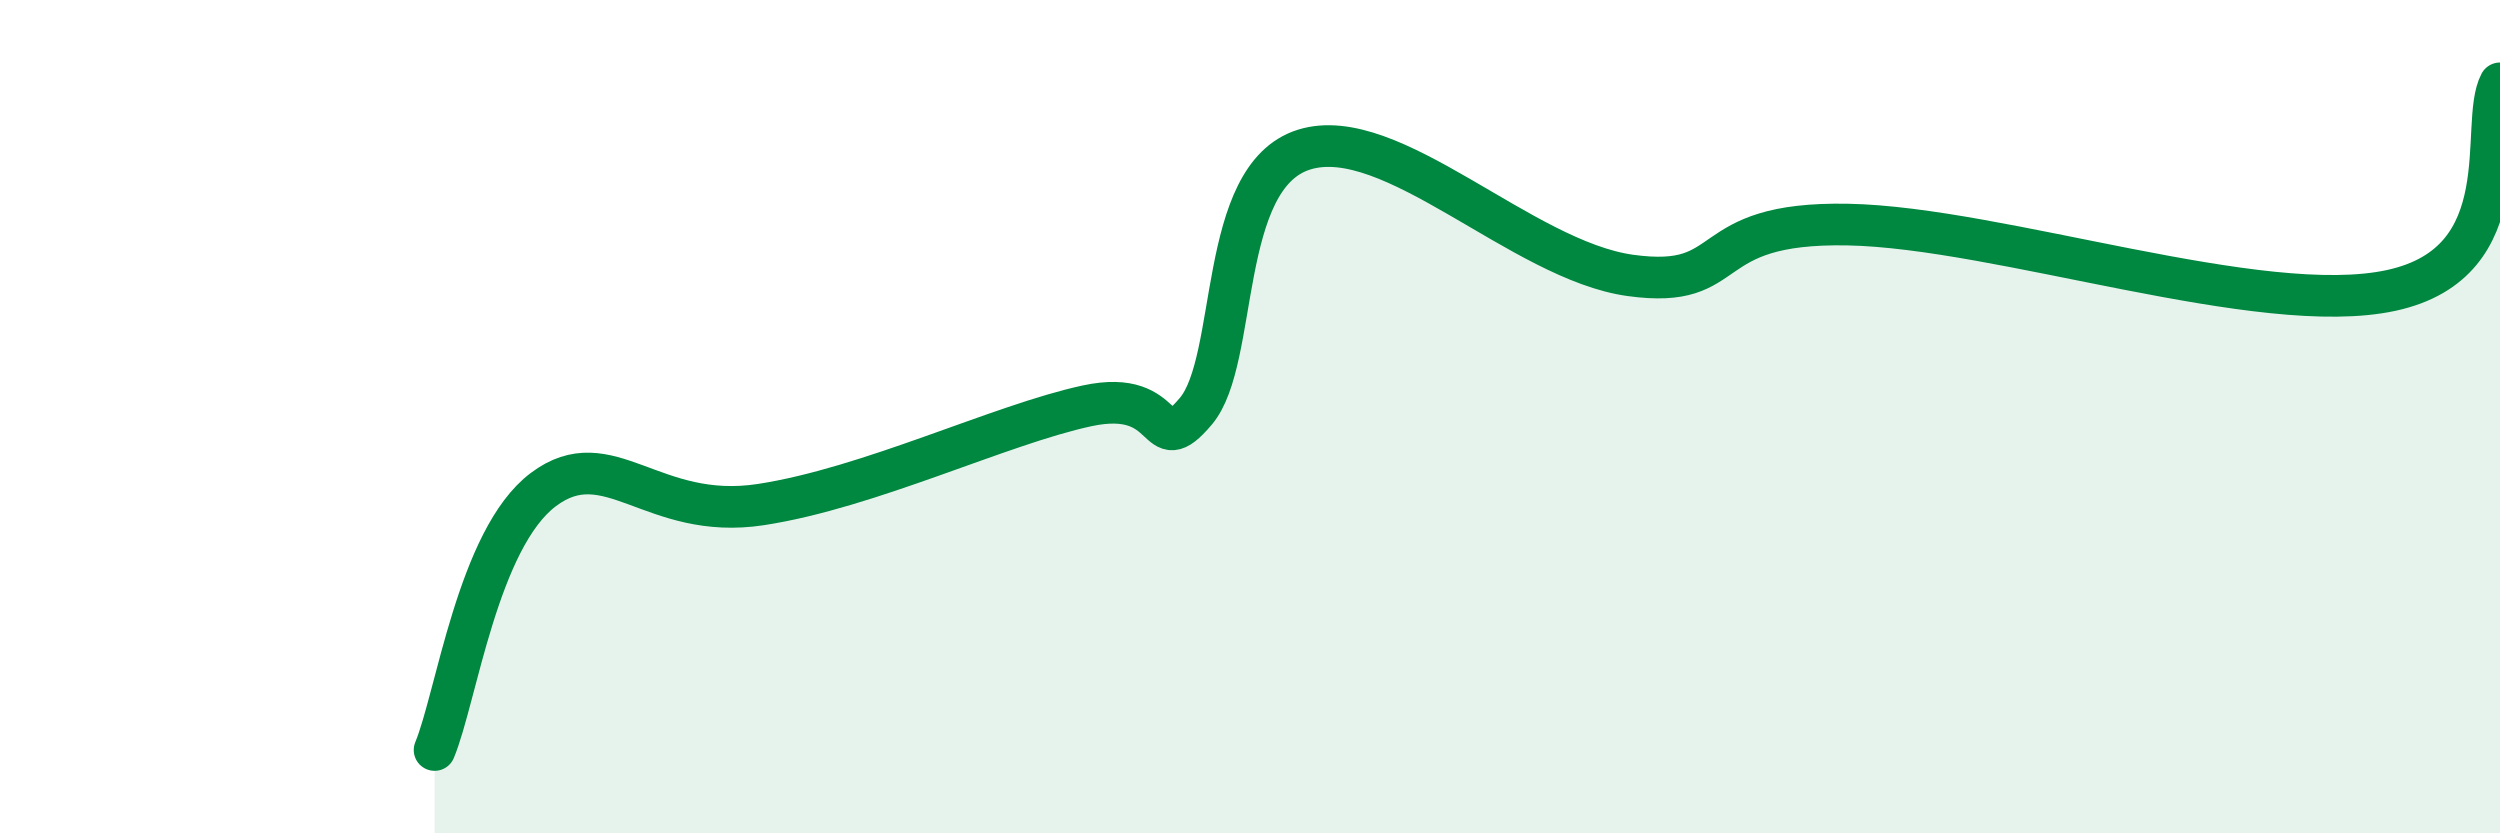
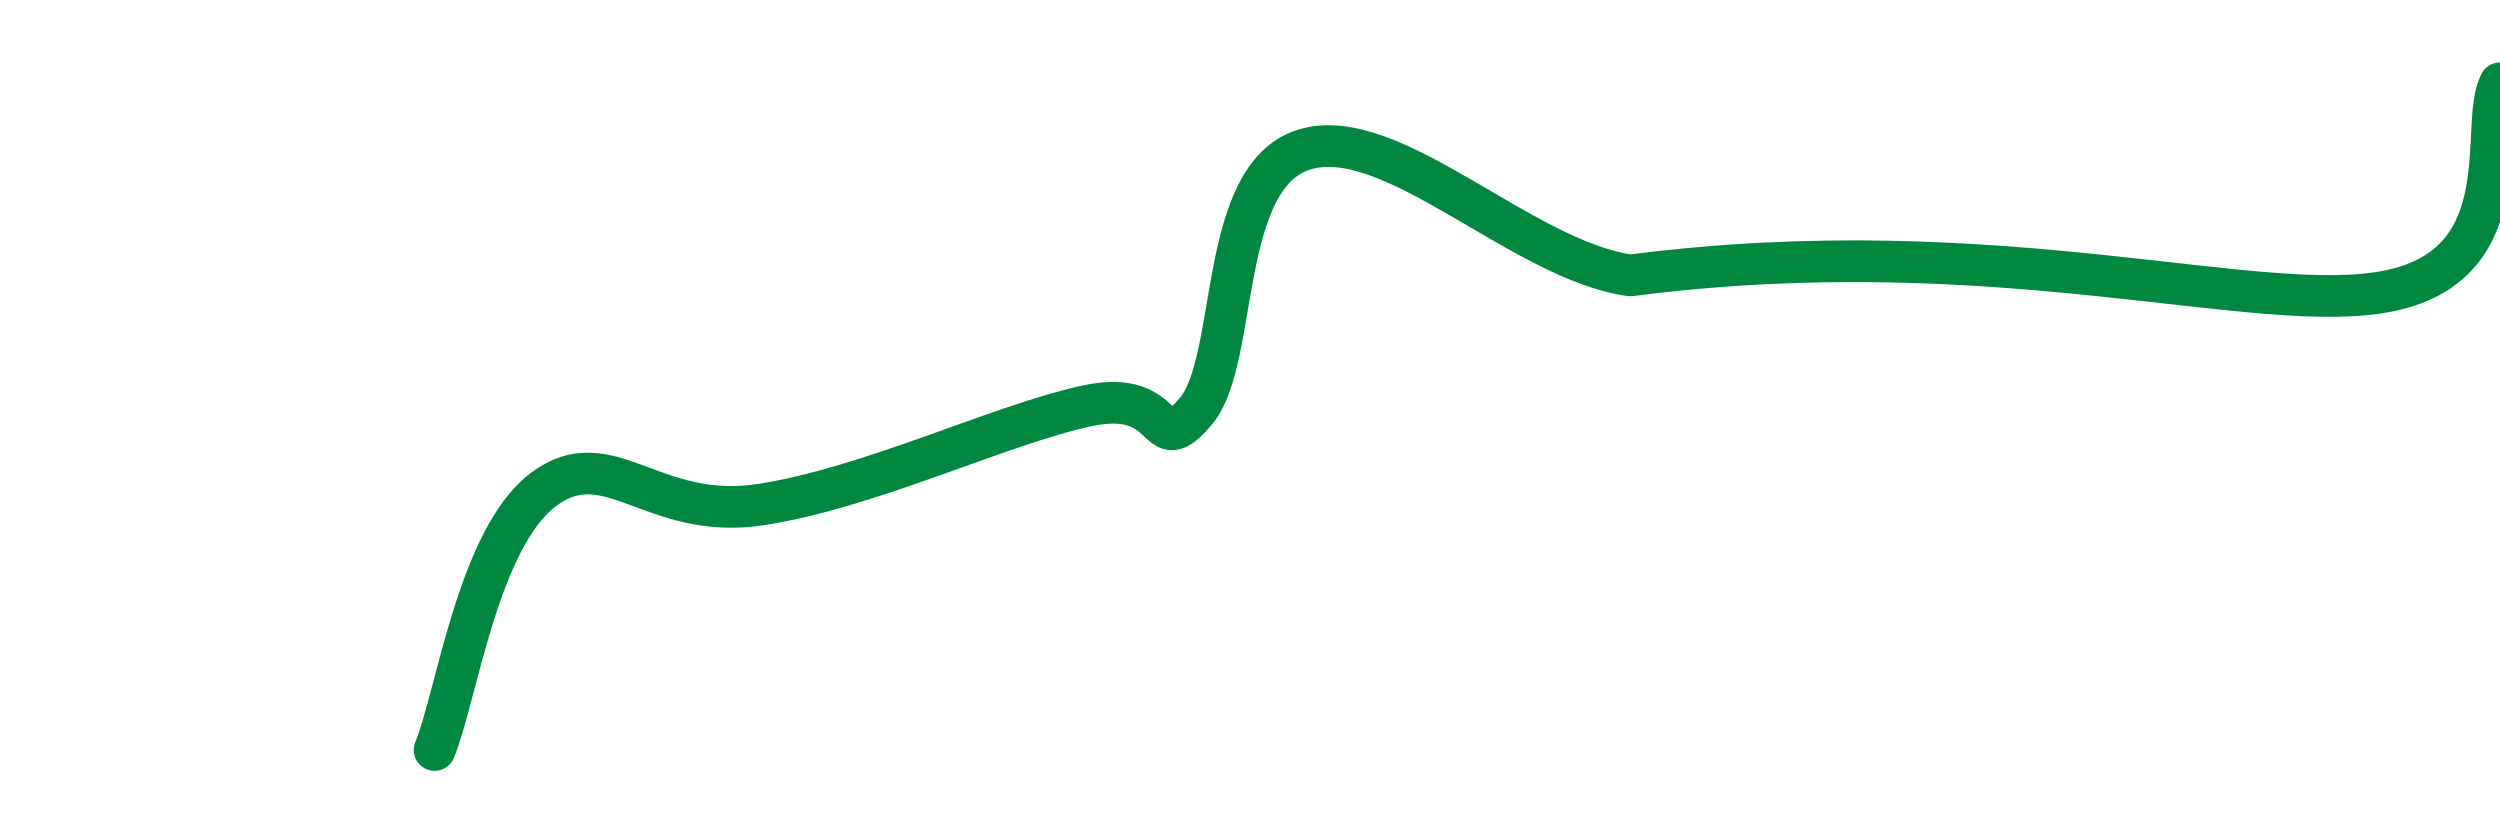
<svg xmlns="http://www.w3.org/2000/svg" width="60" height="20" viewBox="0 0 60 20">
-   <path d="M 10.43,18 C 10.95,16.75 11.47,12.93 13.04,11.75 C 14.61,10.57 15.65,12.51 18.26,12.11 C 20.87,11.71 24,10.19 26.09,9.74 C 28.18,9.29 27.66,11.1 28.7,9.87 C 29.74,8.64 29.21,4.24 31.3,3.59 C 33.39,2.94 36.52,6.25 39.13,6.61 C 41.74,6.97 40.7,5.32 44.35,5.39 C 48,5.46 54.26,7.65 57.39,6.97 C 60.52,6.29 59.48,2.99 60,2L60 20L10.43 20Z" fill="#008740" opacity="0.1" stroke-linecap="round" stroke-linejoin="round" />
-   <path d="M 10.43,18 C 10.95,16.75 11.47,12.93 13.04,11.75 C 14.61,10.57 15.65,12.51 18.26,12.11 C 20.87,11.71 24,10.19 26.09,9.74 C 28.18,9.29 27.66,11.1 28.7,9.87 C 29.74,8.64 29.21,4.24 31.3,3.59 C 33.39,2.94 36.52,6.25 39.13,6.61 C 41.74,6.97 40.7,5.32 44.35,5.39 C 48,5.46 54.26,7.65 57.39,6.97 C 60.52,6.29 59.48,2.99 60,2" stroke="#008740" stroke-width="1" fill="none" stroke-linecap="round" stroke-linejoin="round" />
+   <path d="M 10.43,18 C 10.95,16.75 11.47,12.93 13.04,11.75 C 14.61,10.57 15.65,12.51 18.26,12.11 C 20.87,11.71 24,10.19 26.09,9.74 C 28.18,9.29 27.66,11.1 28.7,9.87 C 29.74,8.64 29.21,4.24 31.3,3.59 C 33.39,2.94 36.52,6.25 39.13,6.61 C 48,5.46 54.26,7.65 57.39,6.97 C 60.52,6.29 59.48,2.99 60,2" stroke="#008740" stroke-width="1" fill="none" stroke-linecap="round" stroke-linejoin="round" />
</svg>